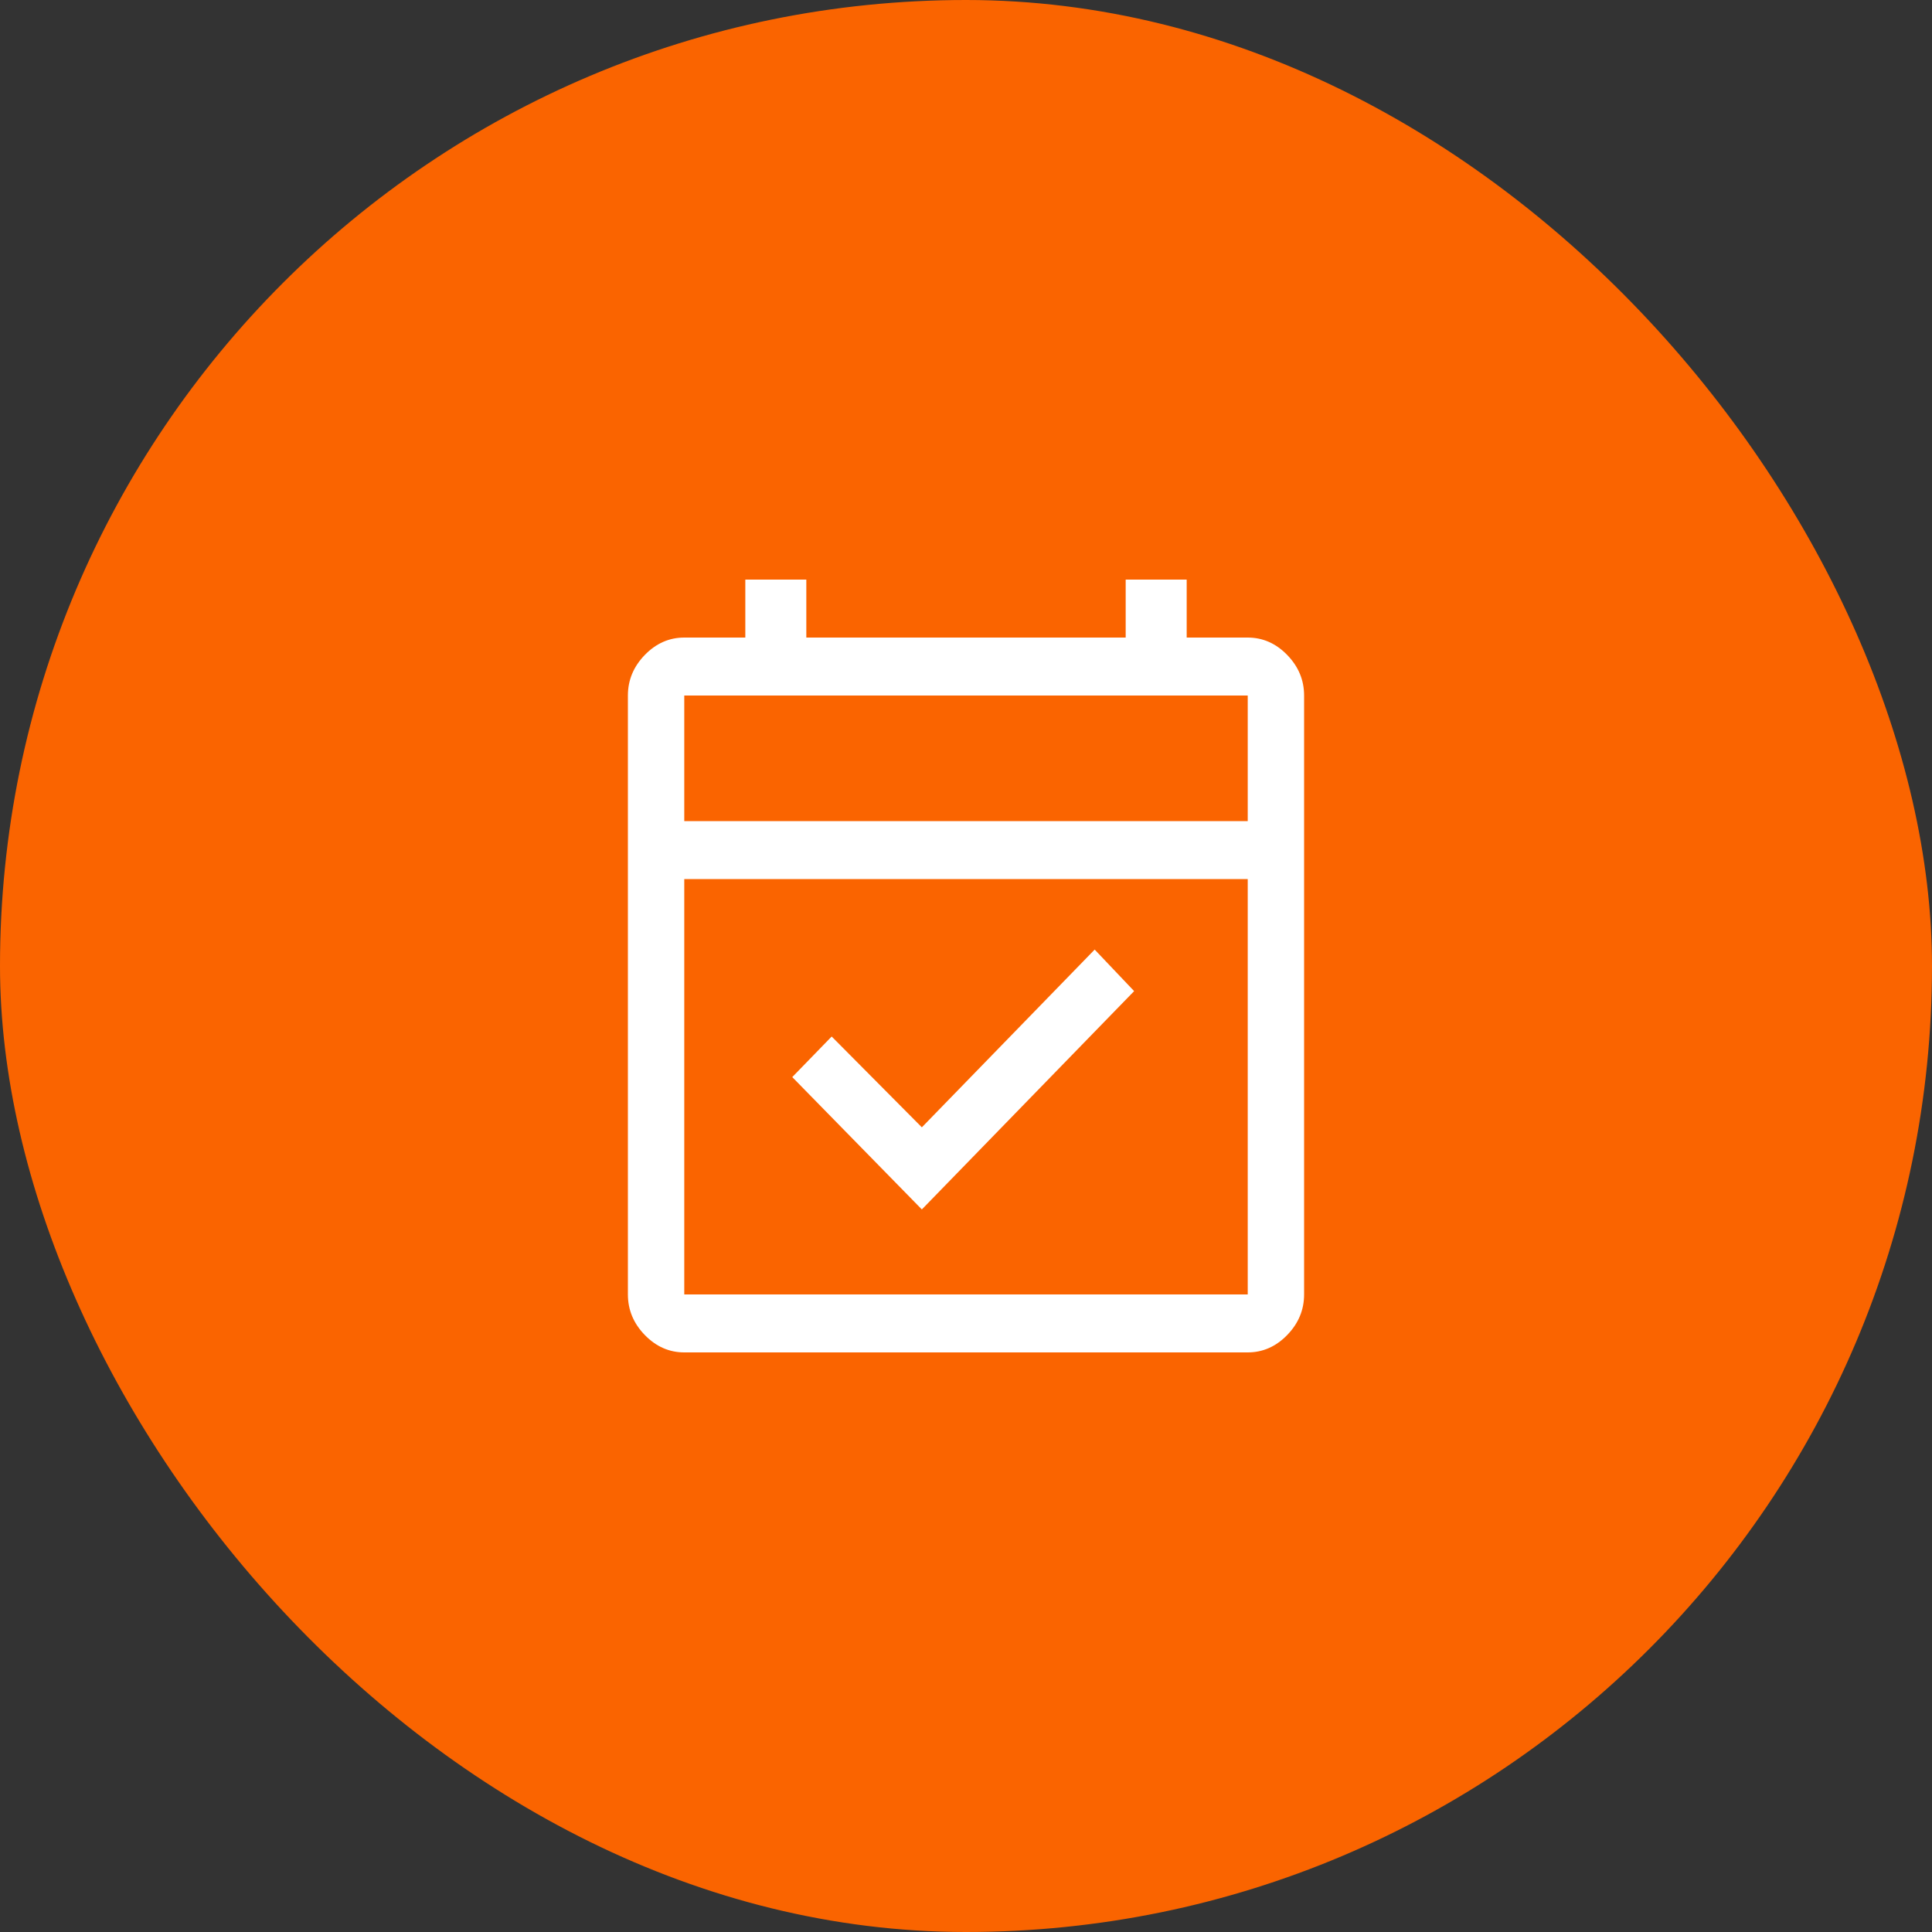
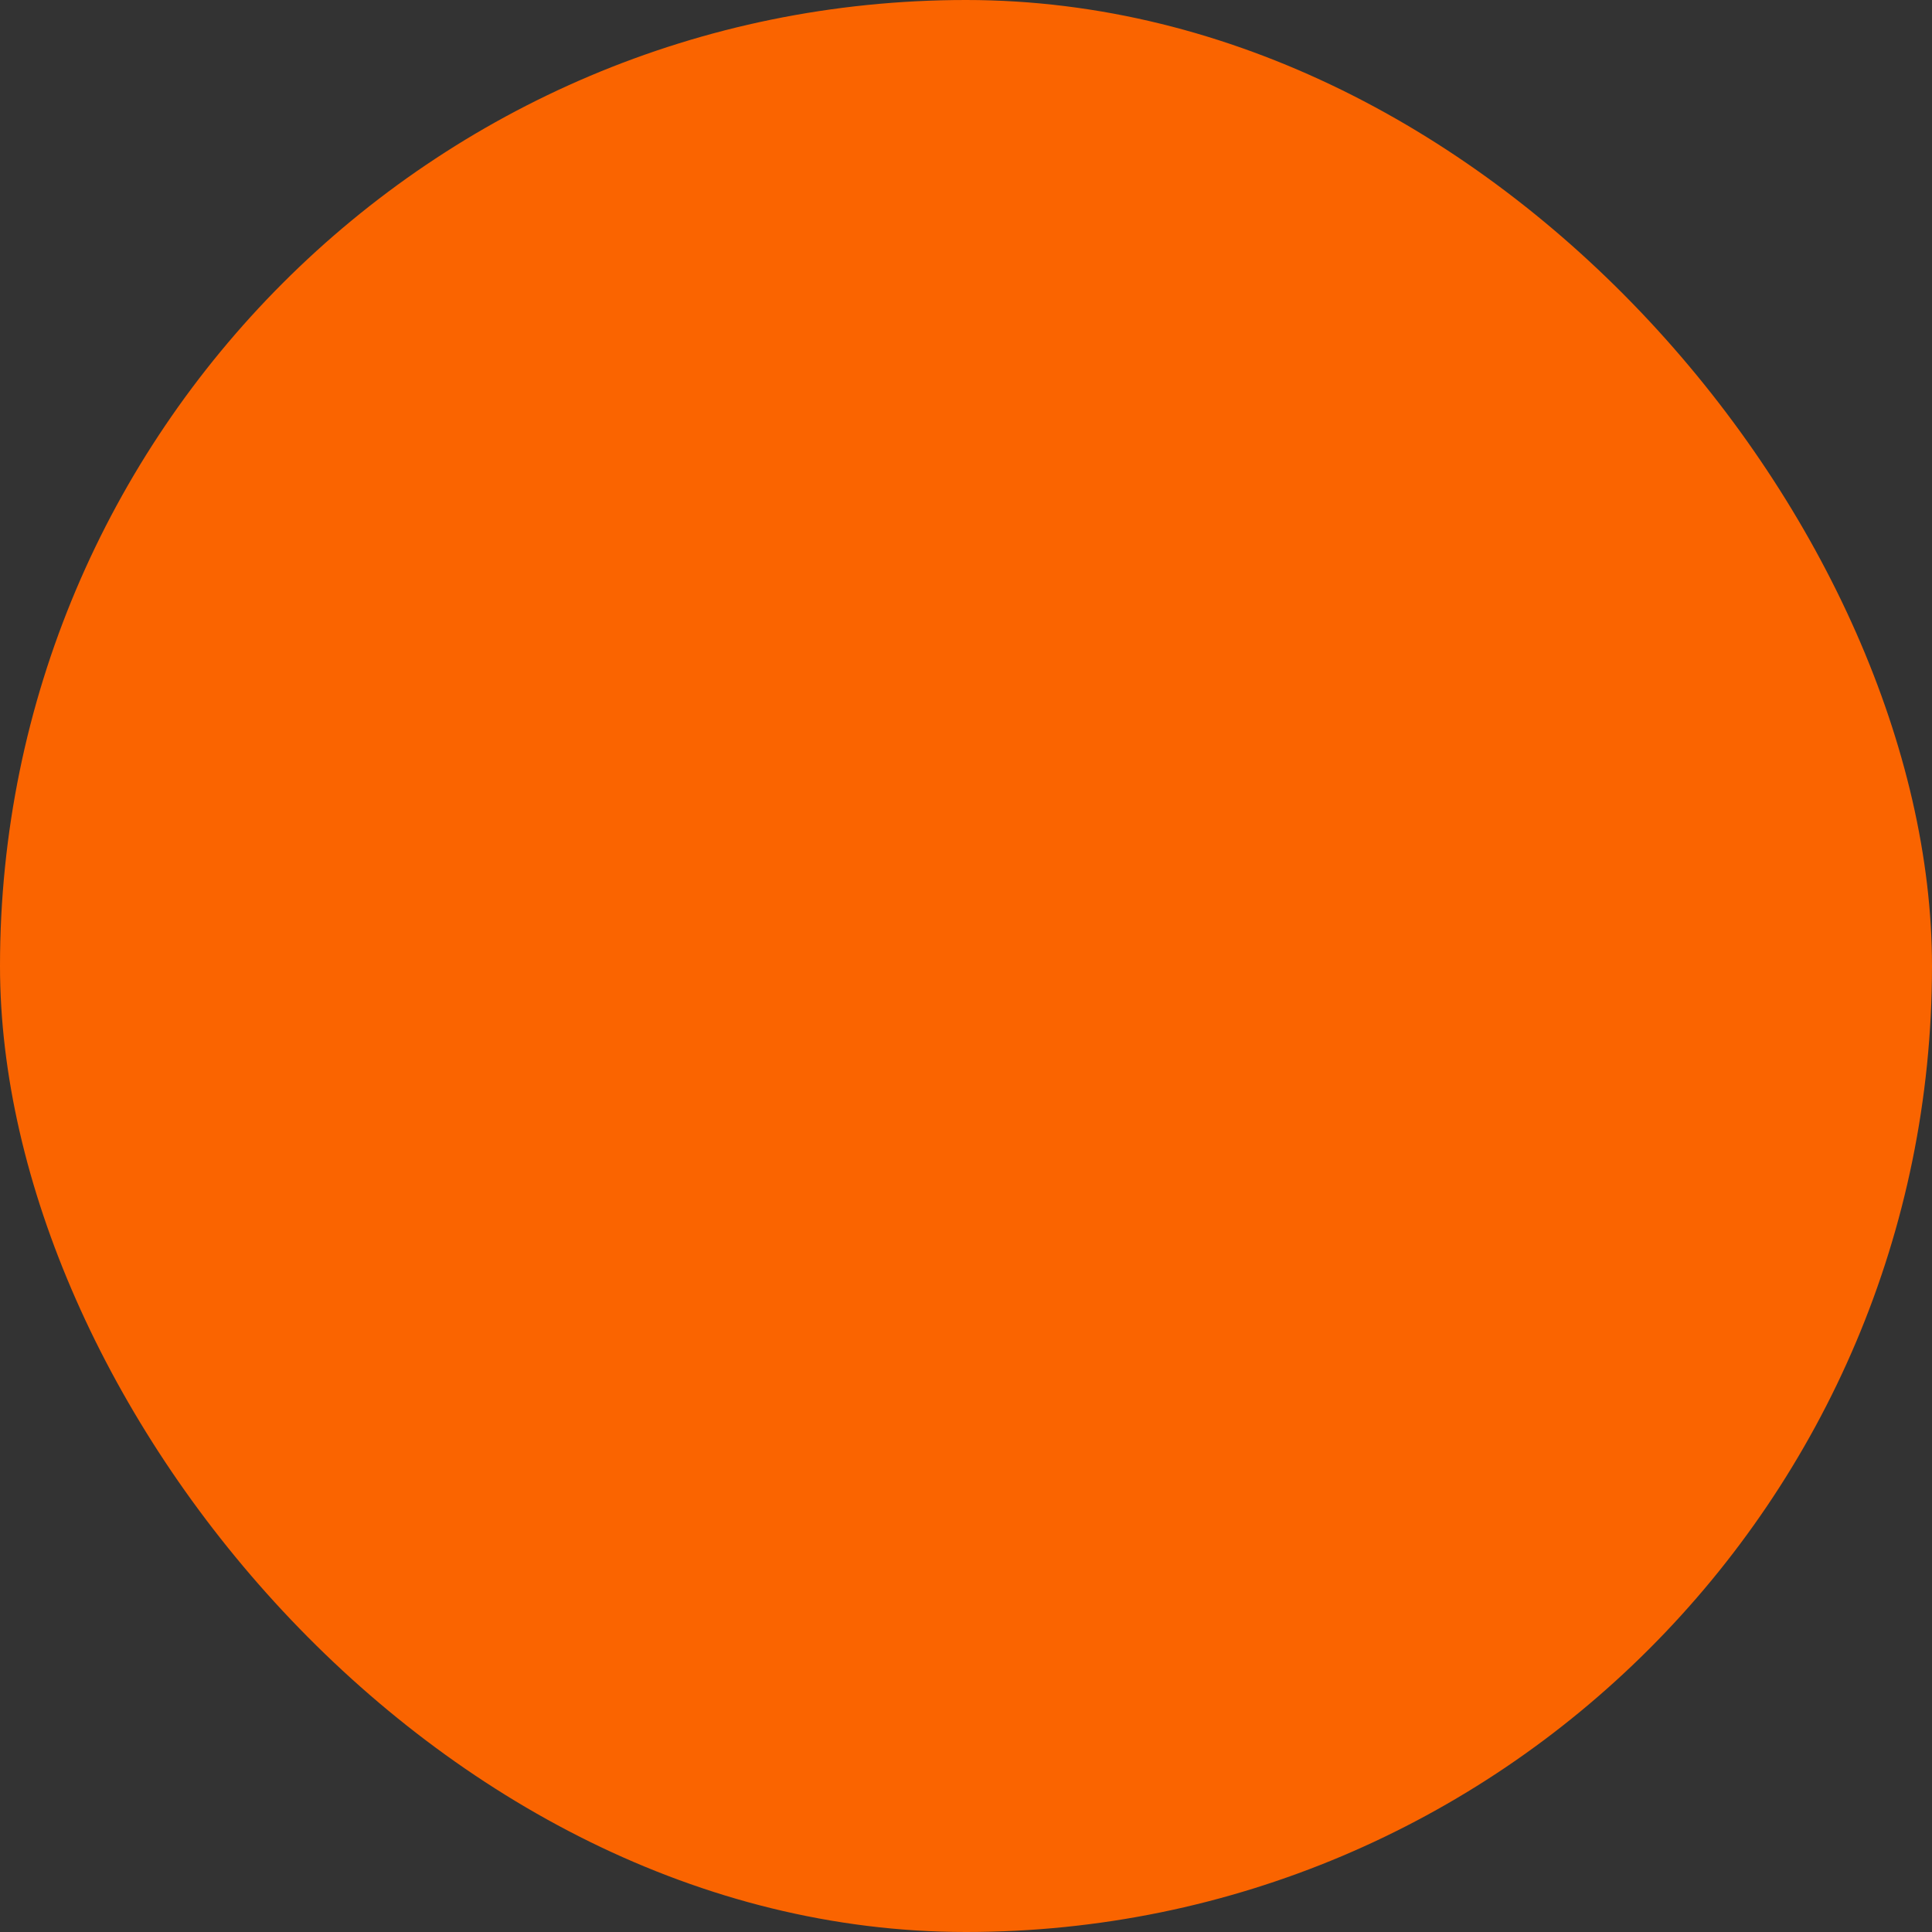
<svg xmlns="http://www.w3.org/2000/svg" width="40" height="40" viewBox="0 0 40 40" fill="none">
  <rect x="0" y="0" width="40" height="40" fill="#333333" stroke="none" />
  <rect width="40" height="40" rx="20" fill="#FA6400" />
-   <path fill-rule="evenodd" clip-rule="evenodd" d="M14.167 28C13.856 28 13.583 27.88 13.35 27.64C13.117 27.4 13 27.12 13 26.8V14.4C13 14.08 13.117 13.8 13.35 13.56C13.583 13.32 13.856 13.2 14.167 13.2H15.431V12H16.694V13.2H23.306V12H24.569V13.2H25.833C26.144 13.2 26.417 13.32 26.65 13.56C26.883 13.8 27 14.08 27 14.4V26.8C27 27.12 26.883 27.4 26.65 27.64C26.417 27.88 26.144 28 25.833 28H14.167ZM19.086 25.04L16.403 22.3L17.219 21.46L19.086 23.34L22.664 19.66L23.481 20.52L19.086 25.04ZM25.833 26.8H14.167V18.2H25.833V26.8ZM14.207 17H25.833V14.4H14.207H14.167V17H14.207Z" fill="white" />
</svg>